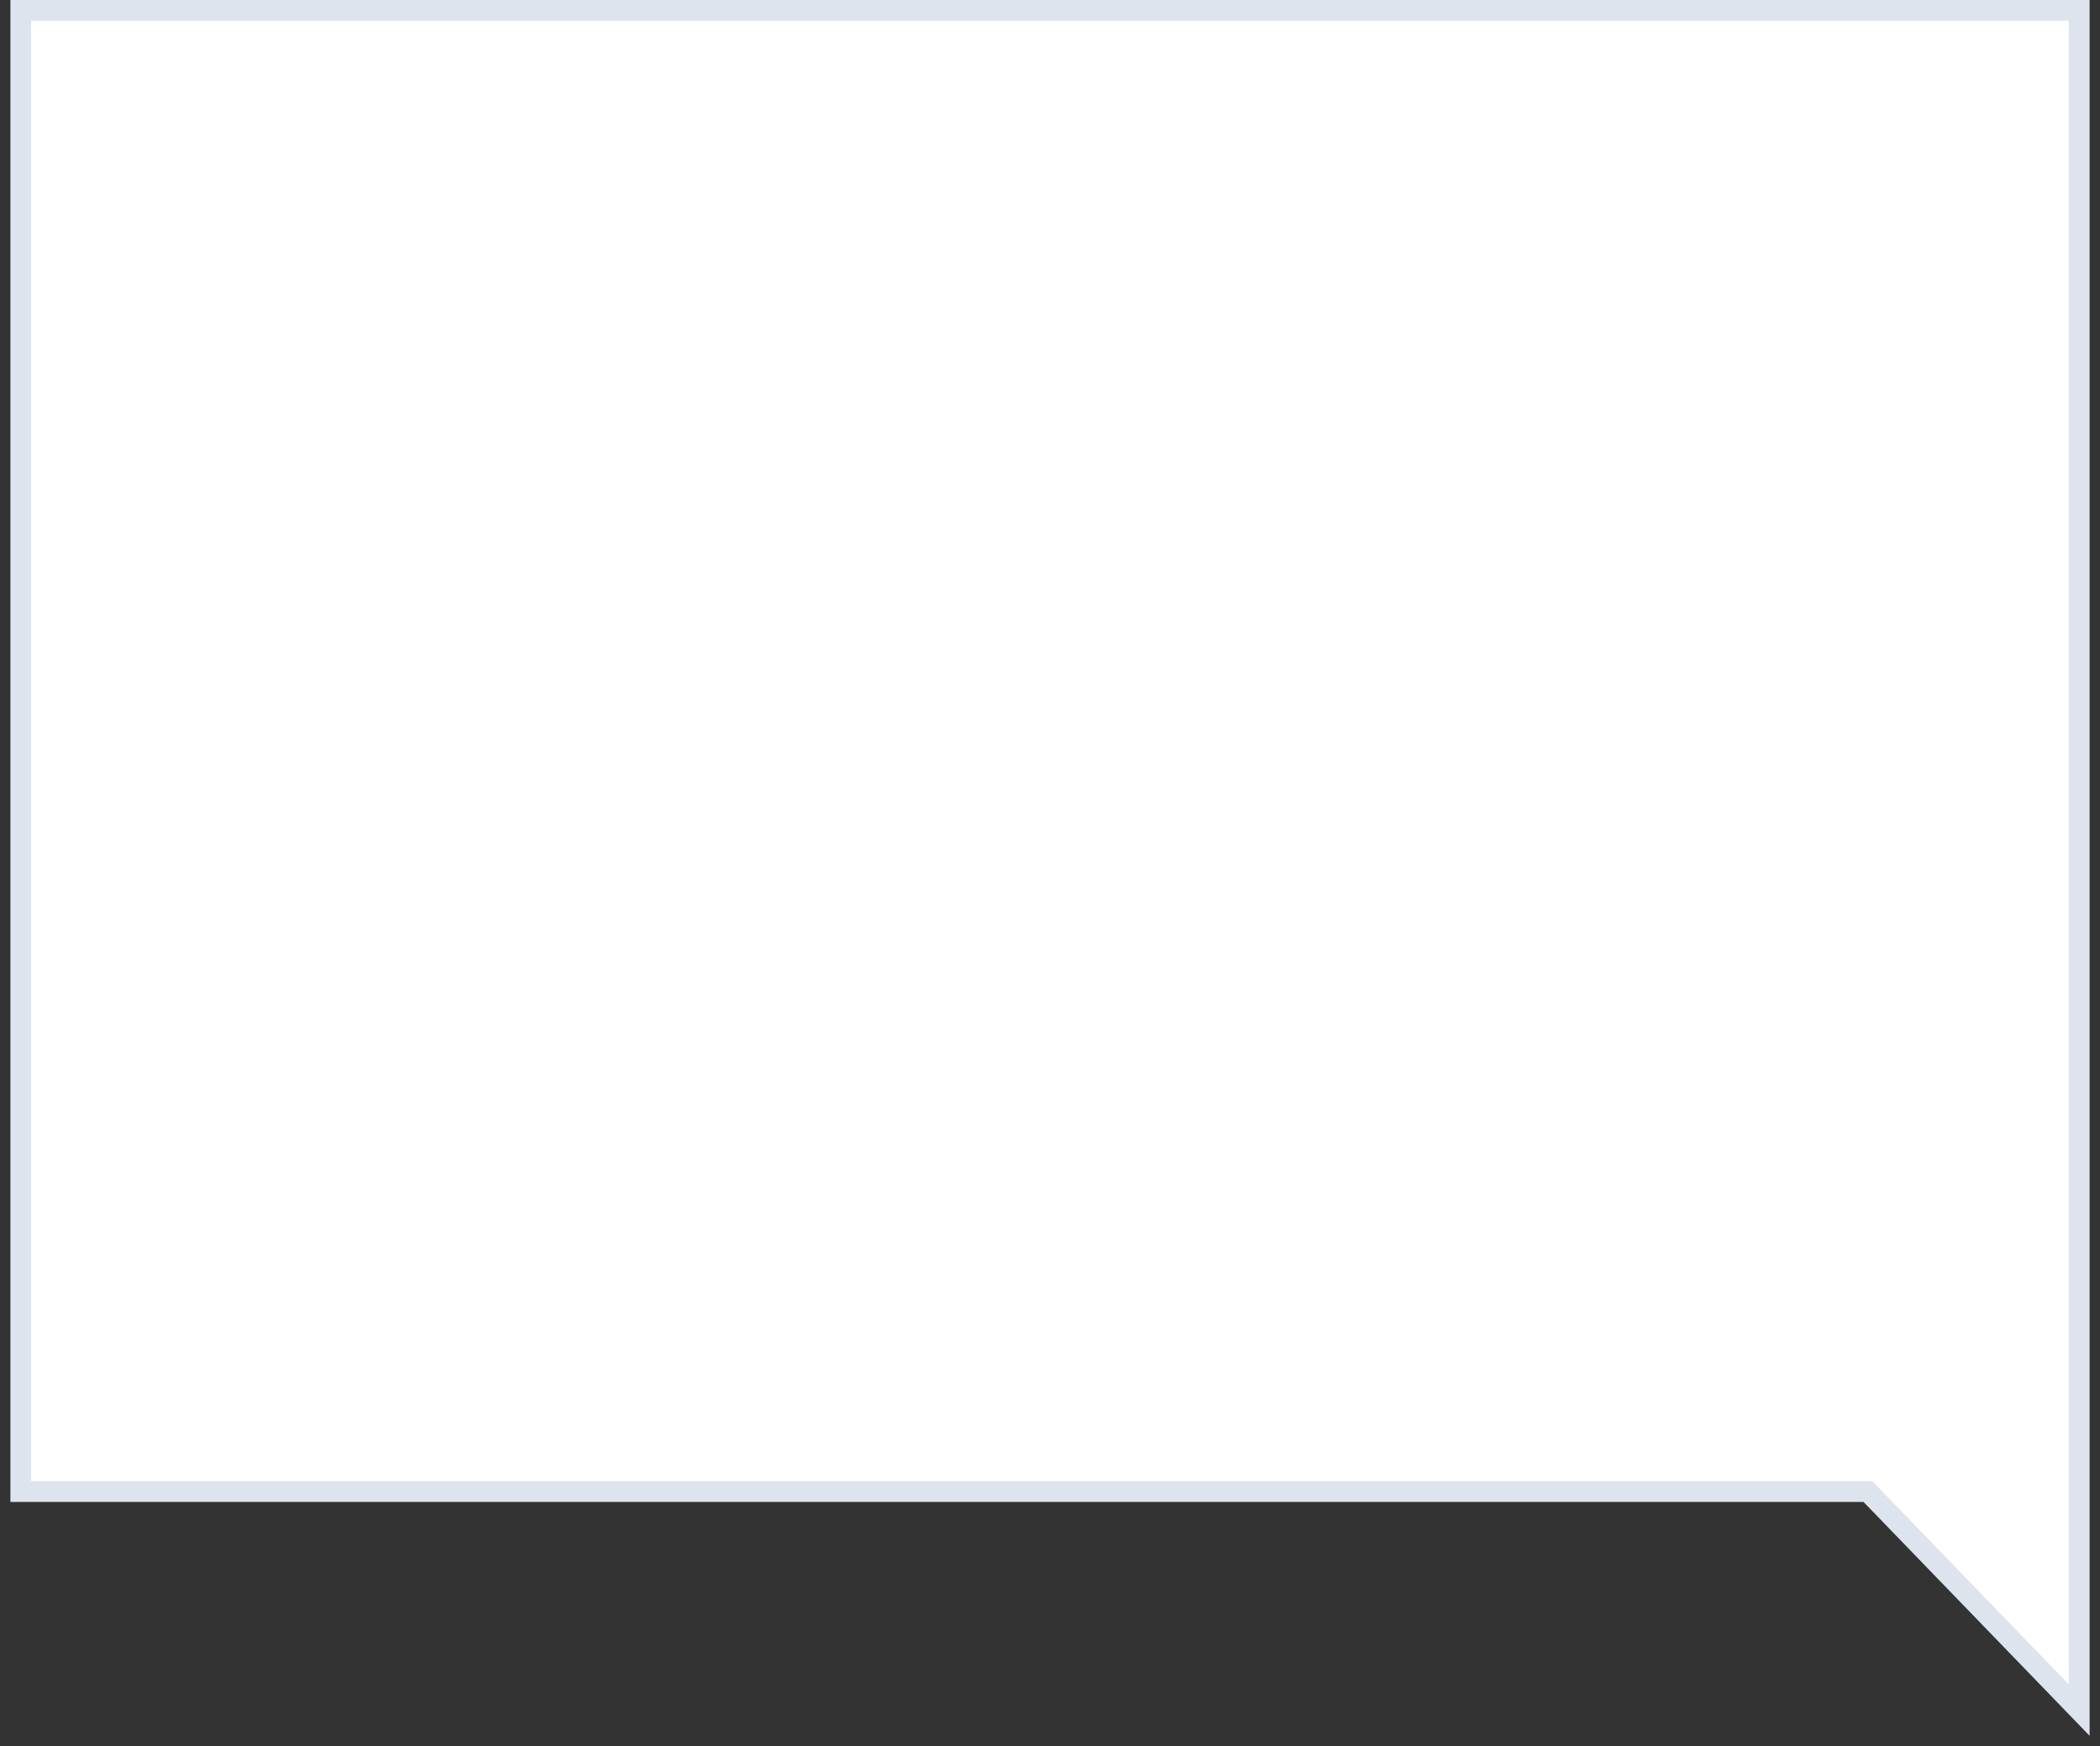
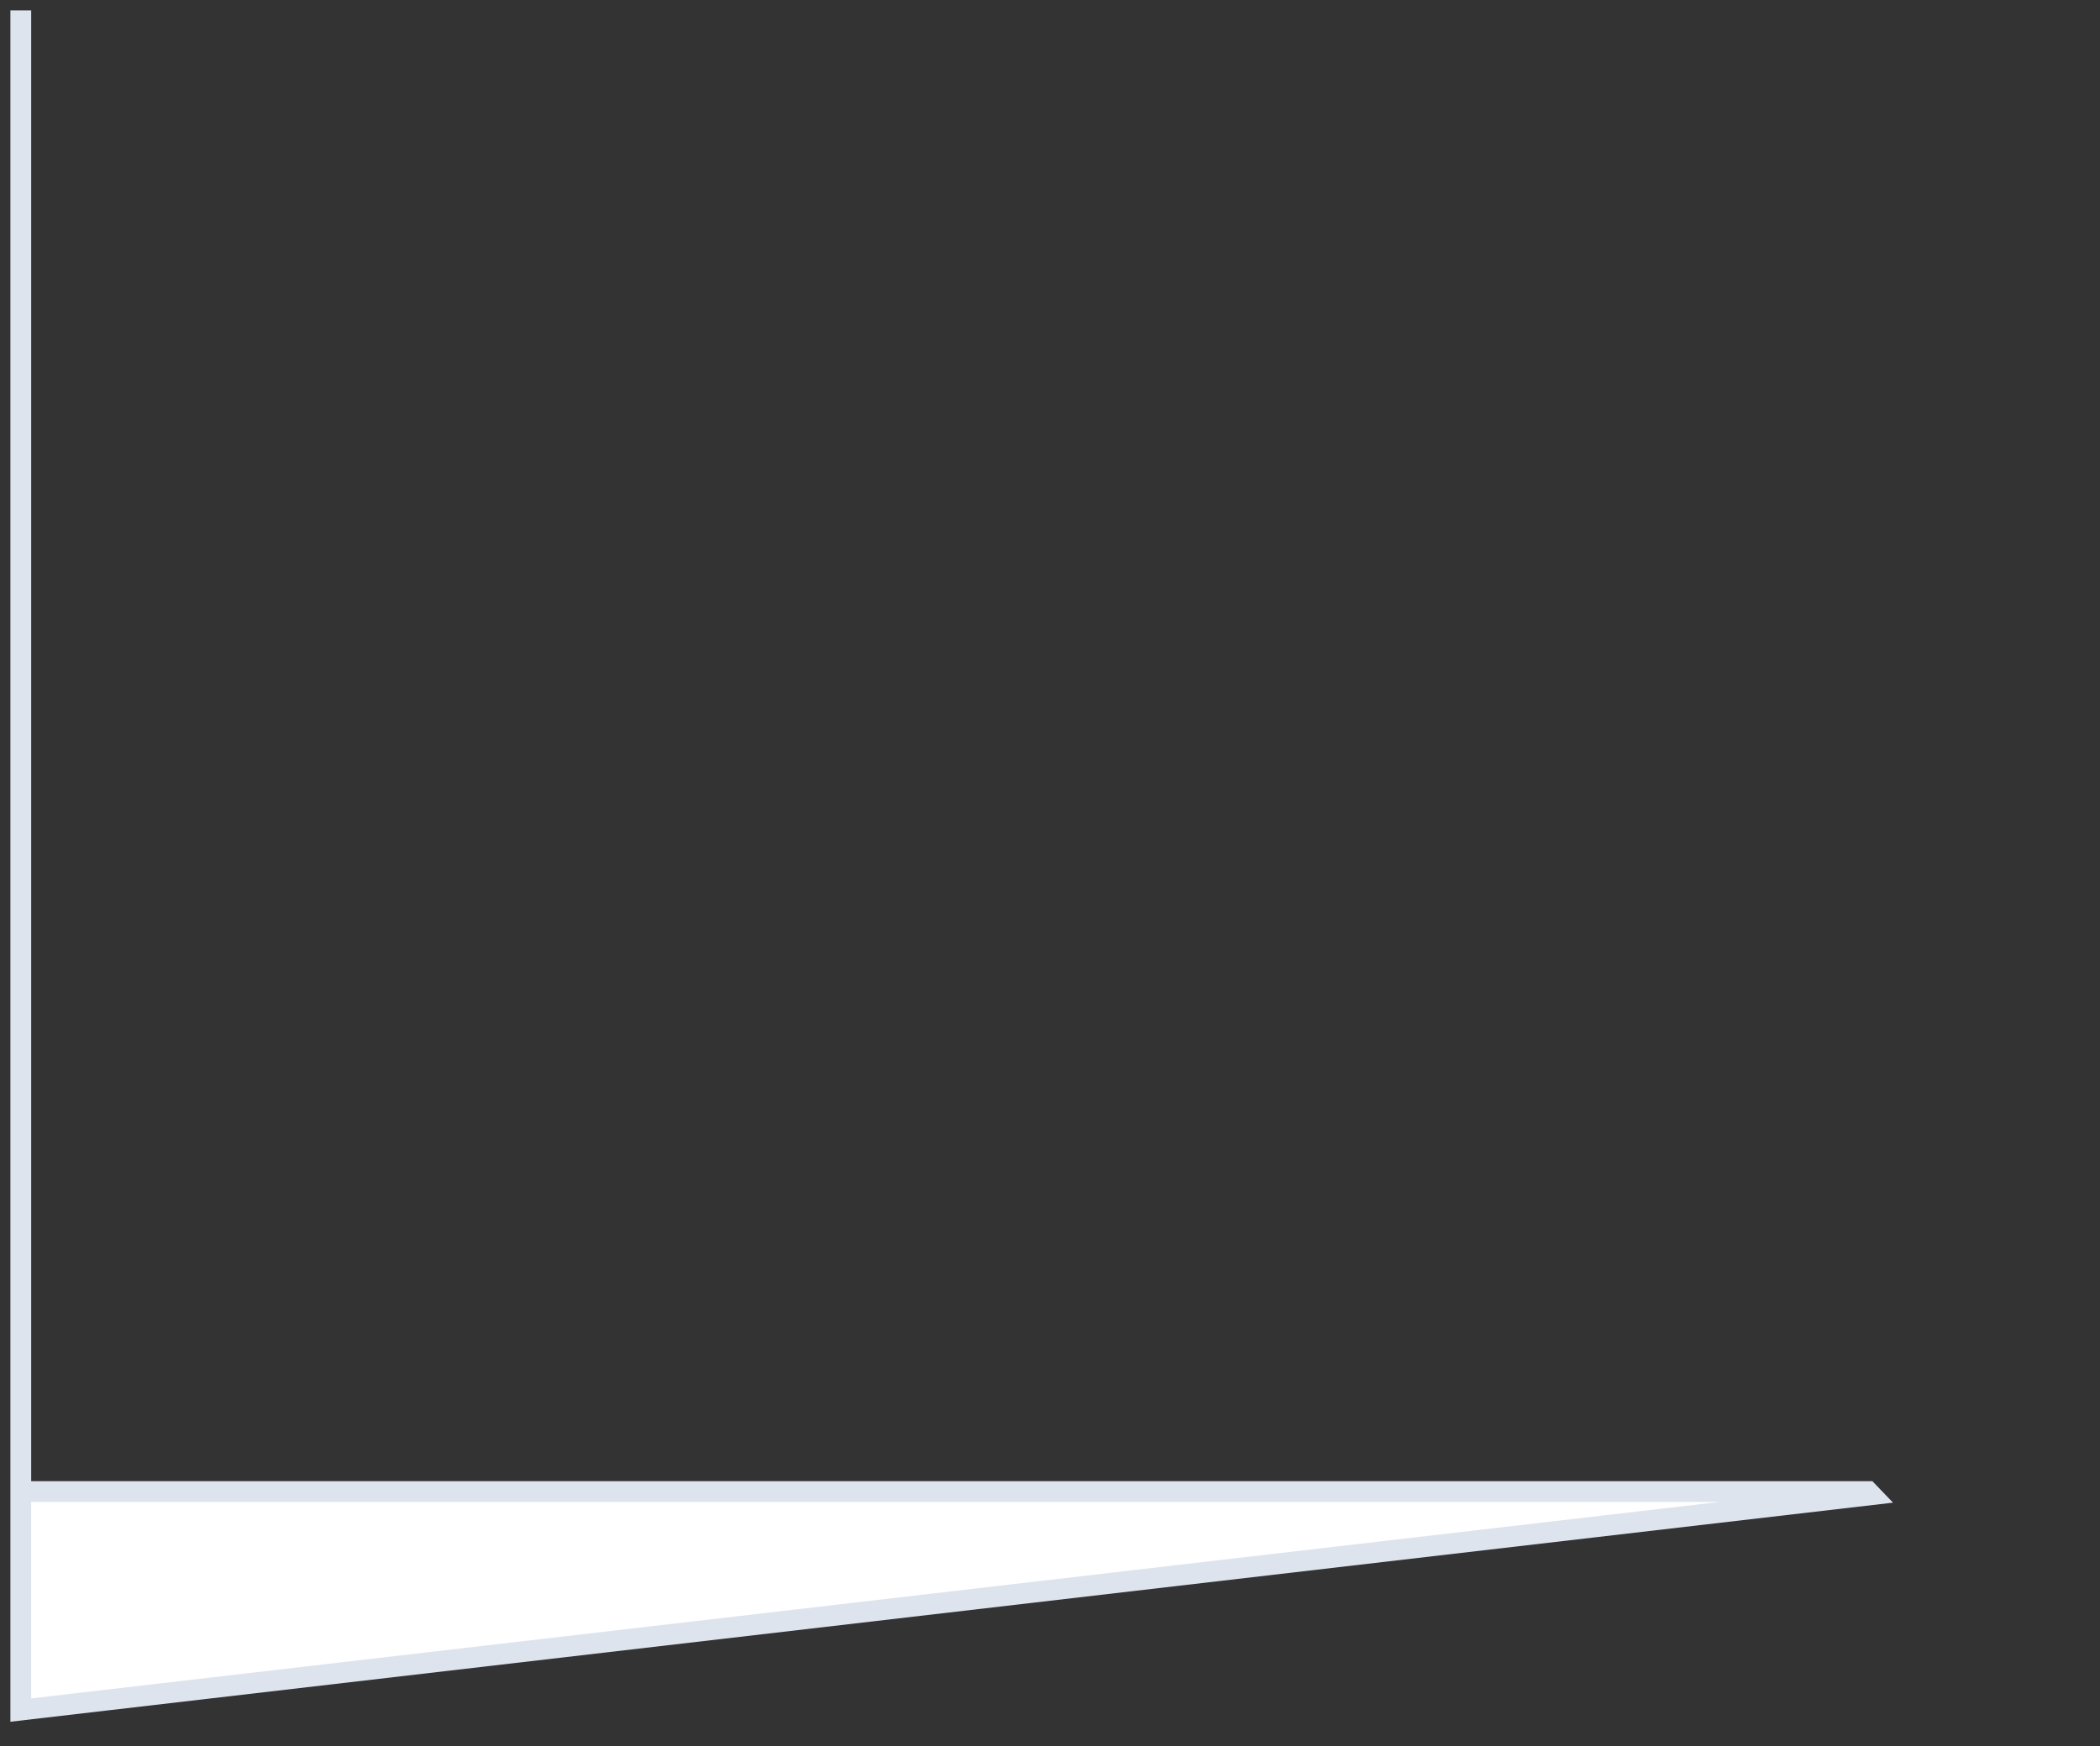
<svg xmlns="http://www.w3.org/2000/svg" width="101" height="84" viewBox="0 0 101 84" fill="none">
  <rect x="0" y="0" width="101" height="84" fill="#333333" stroke="none" />
-   <path d="M89.627 71.752H1V0.5H100V82.263L89.987 71.905L89.84 71.752H89.627Z" fill="white" stroke="#DEE4EE" />
+   <path d="M89.627 71.752H1V0.5V82.263L89.987 71.905L89.84 71.752H89.627Z" fill="white" stroke="#DEE4EE" />
</svg>